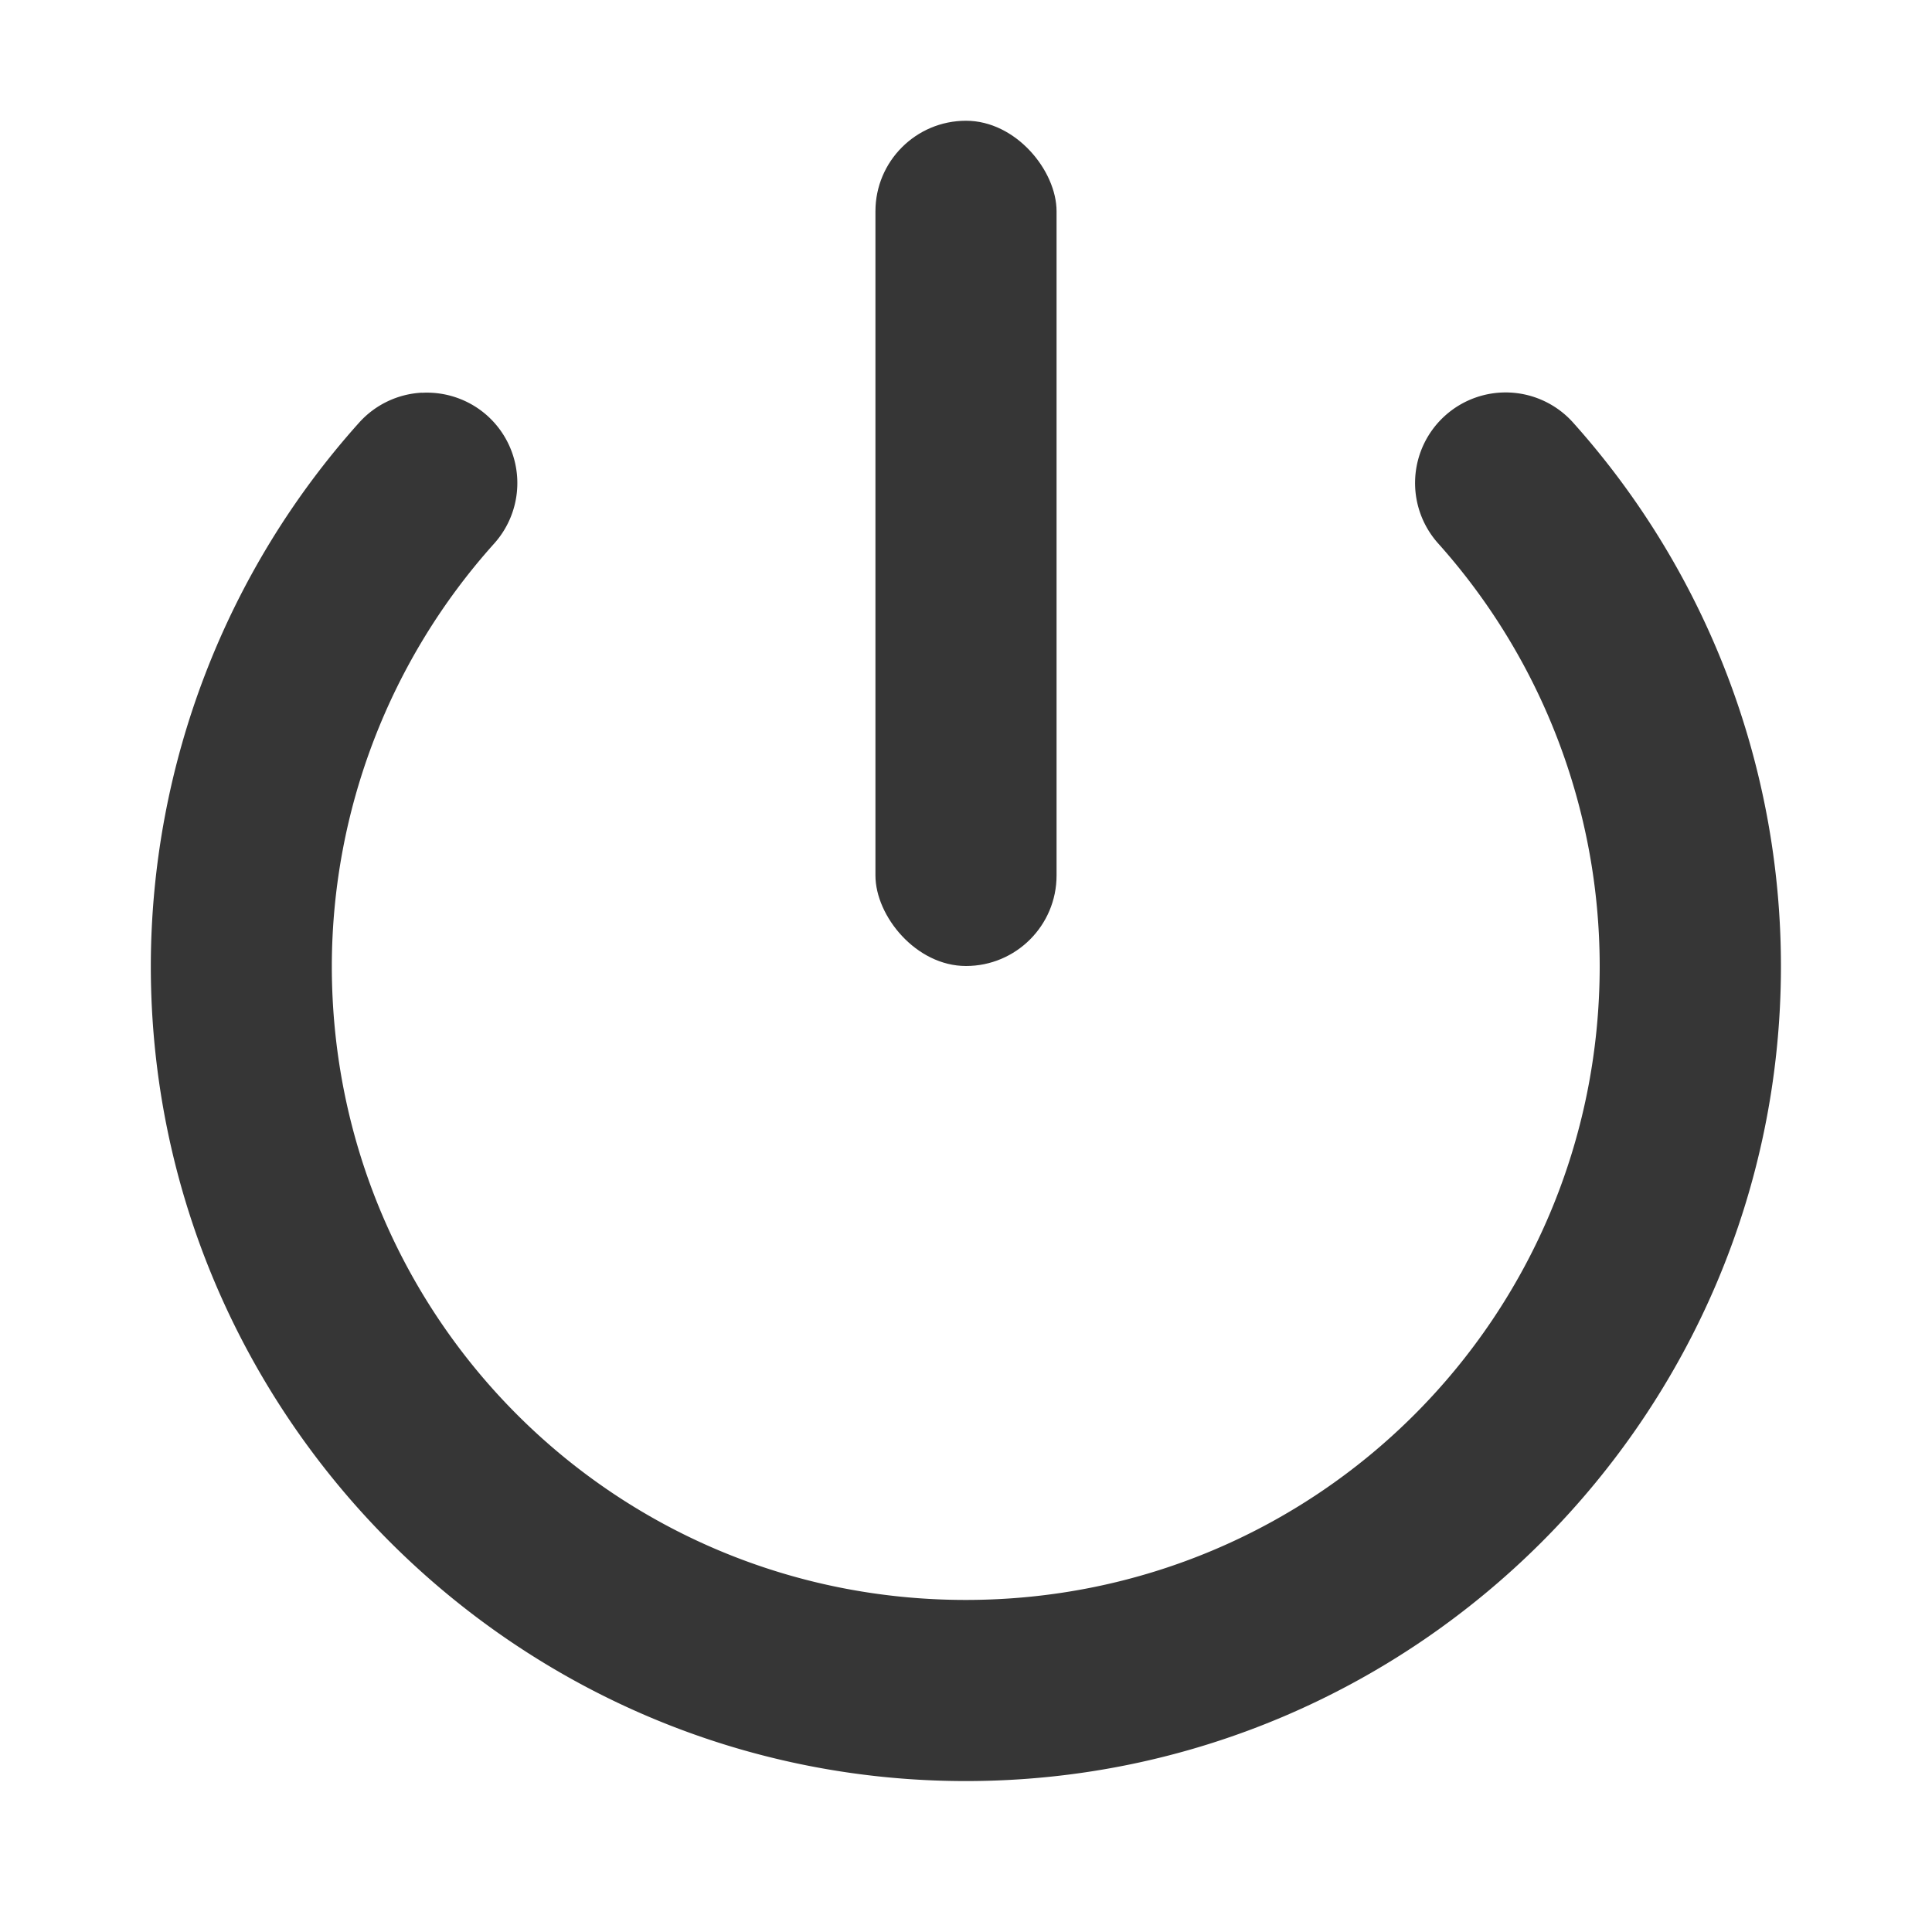
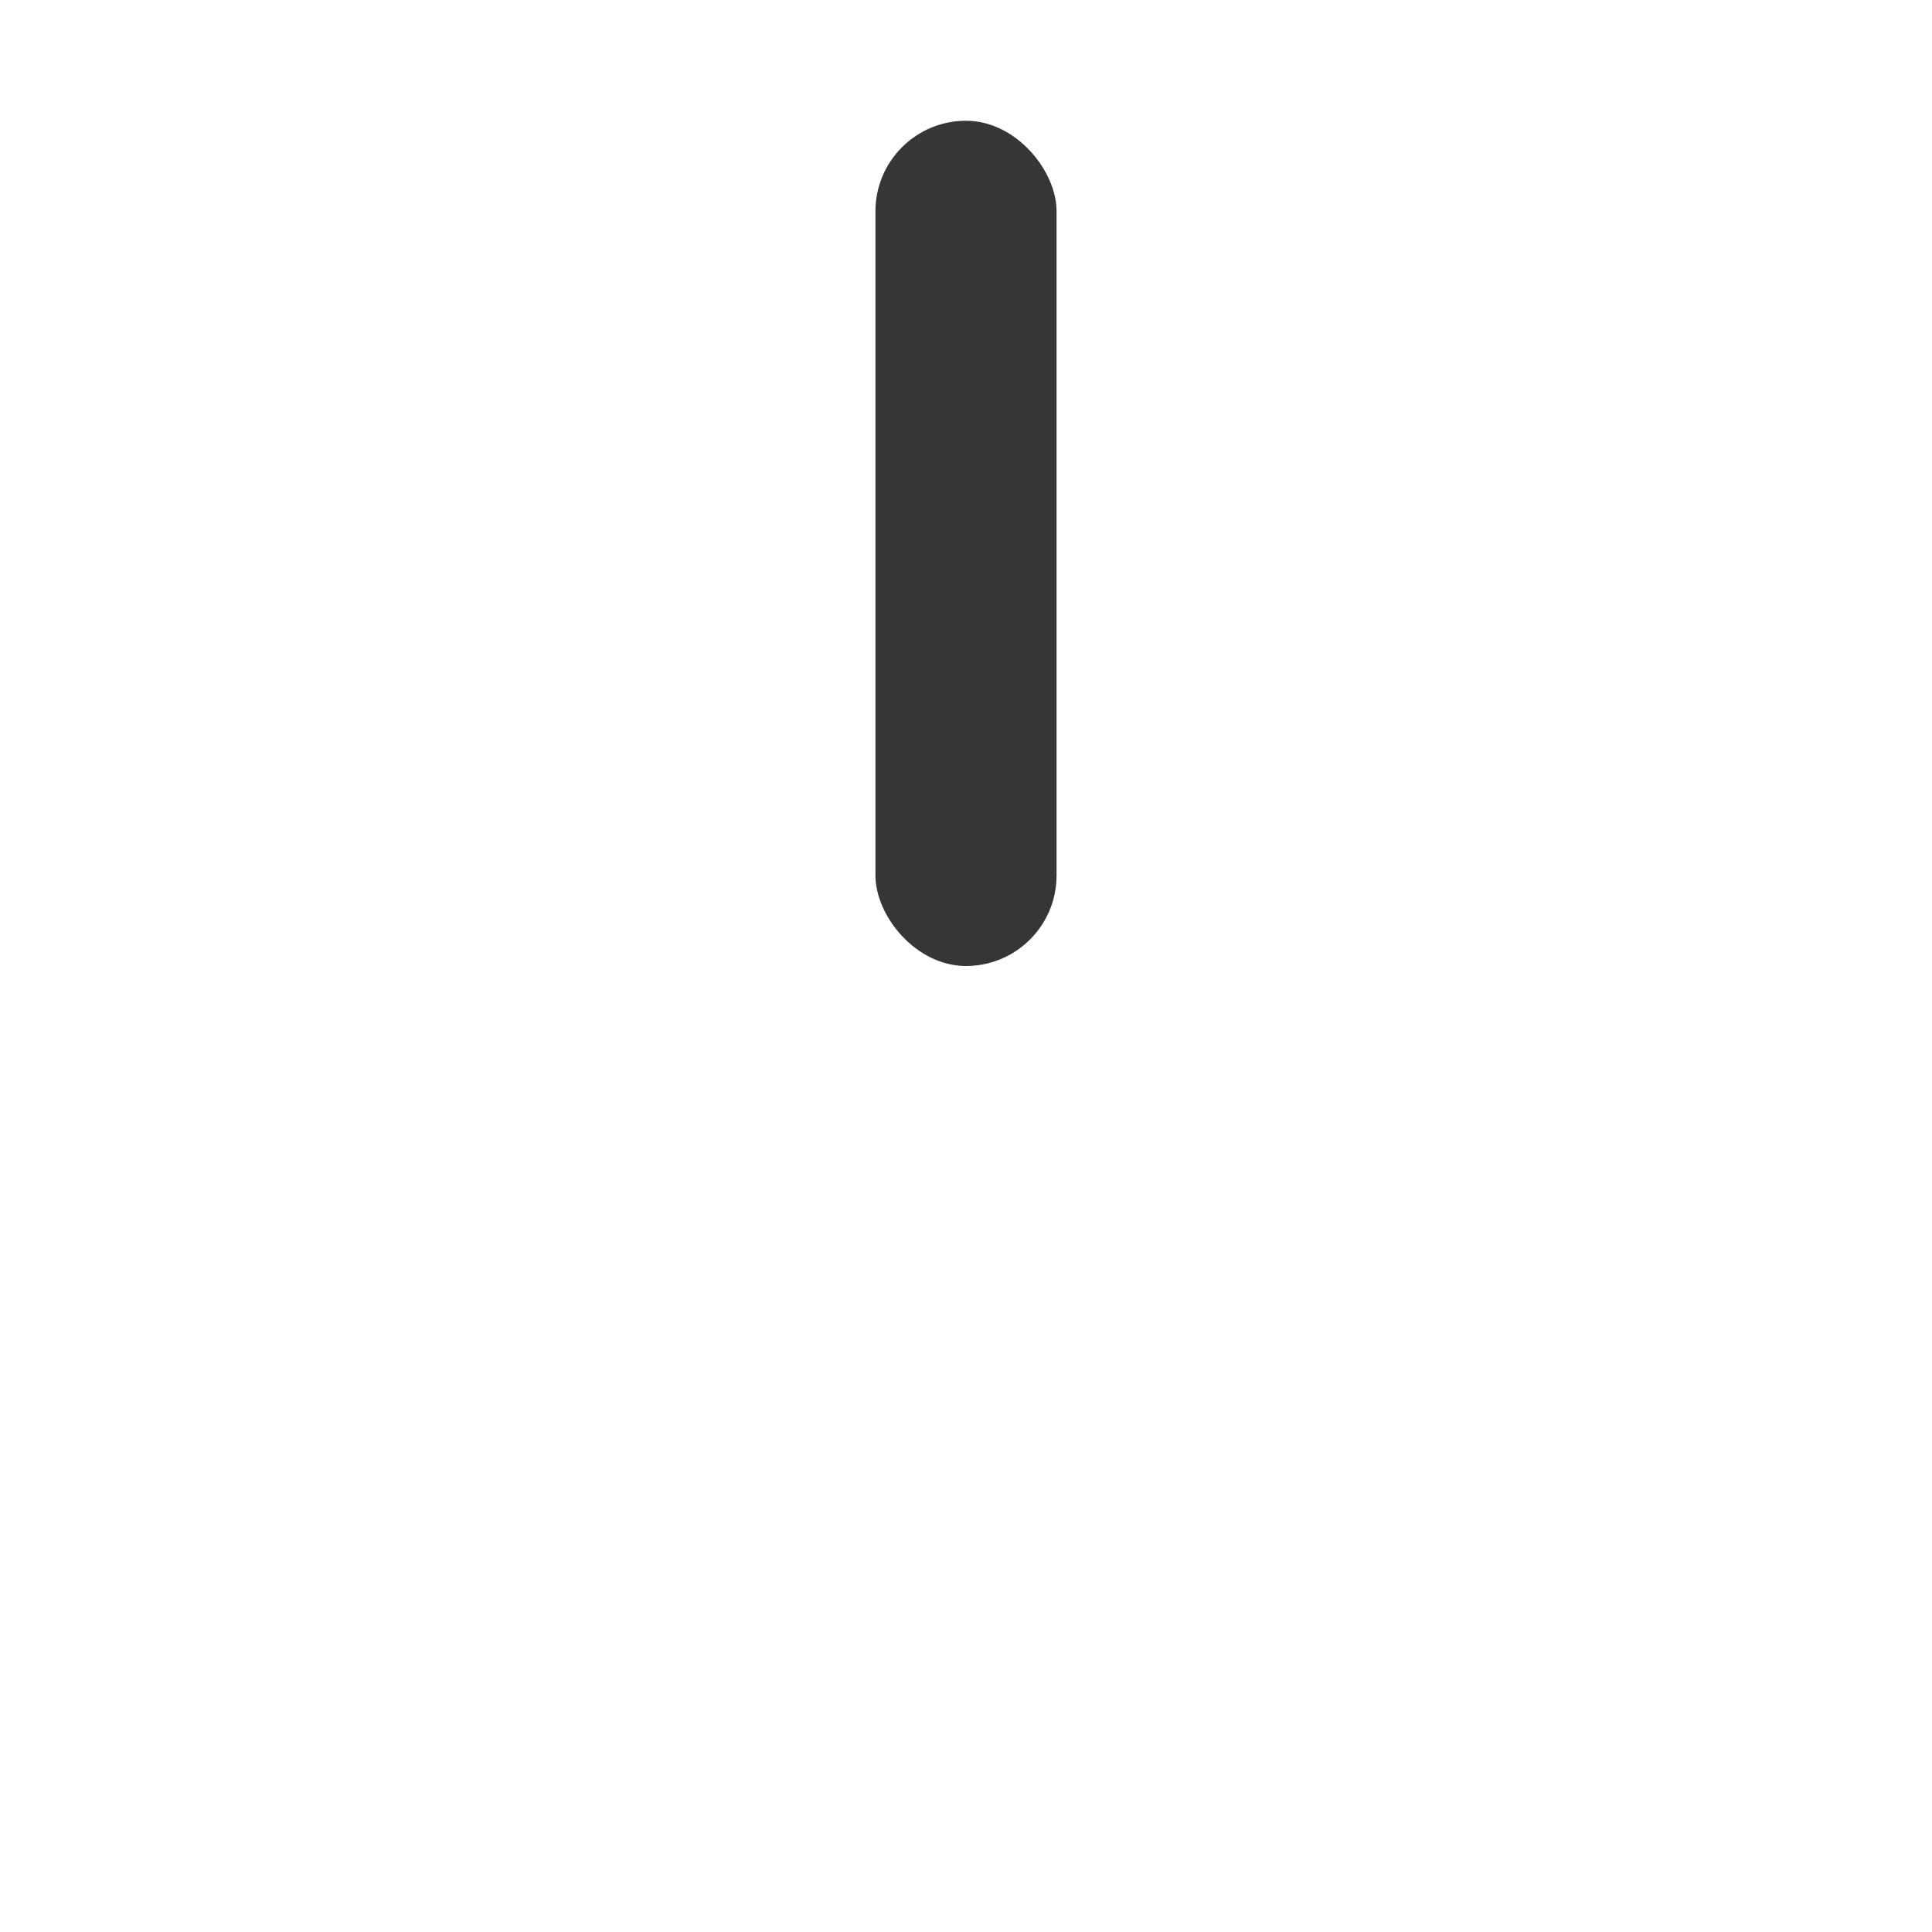
<svg xmlns="http://www.w3.org/2000/svg" width="16" height="16" version="1.1">
  <rect x="7.25" y="1" width="1.5" height="7" rx=".75" ry=".75" fill="#363636" stroke-width=".81" style="paint-order:stroke fill markers" />
-   <path d="m3.494 3.252a0.75 0.75 0 0 0-0.518 0.246c-1.11 1.236-1.724 2.839-1.727 4.5a0.75 0.75 0 0 0 0 0.002c0 3.719 3.031 6.75 6.75 6.75 3.719 0 6.75-3.031 6.75-6.75-4.43e-4 -1.66-0.613-3.263-1.721-4.5a0.75 0.75 0 0 0-1.059-0.059 0.75 0.75 0 0 0-0.059 1.059c0.862 0.963 1.337 2.208 1.338 3.5 0 2.908-2.342 5.25-5.25 5.25-2.908 0-5.249-2.341-5.25-5.248v-0.002c0.002-1.292 0.481-2.537 1.344-3.498a0.75 0.75 0 0 0-0.057-1.06 0.75 0.75 0 0 0-0.543-0.189z" color="#000000" fill="#363636" stroke-linecap="round" stroke-linejoin="round" style="-inkscape-stroke:none;paint-order:fill markers stroke" />
</svg>